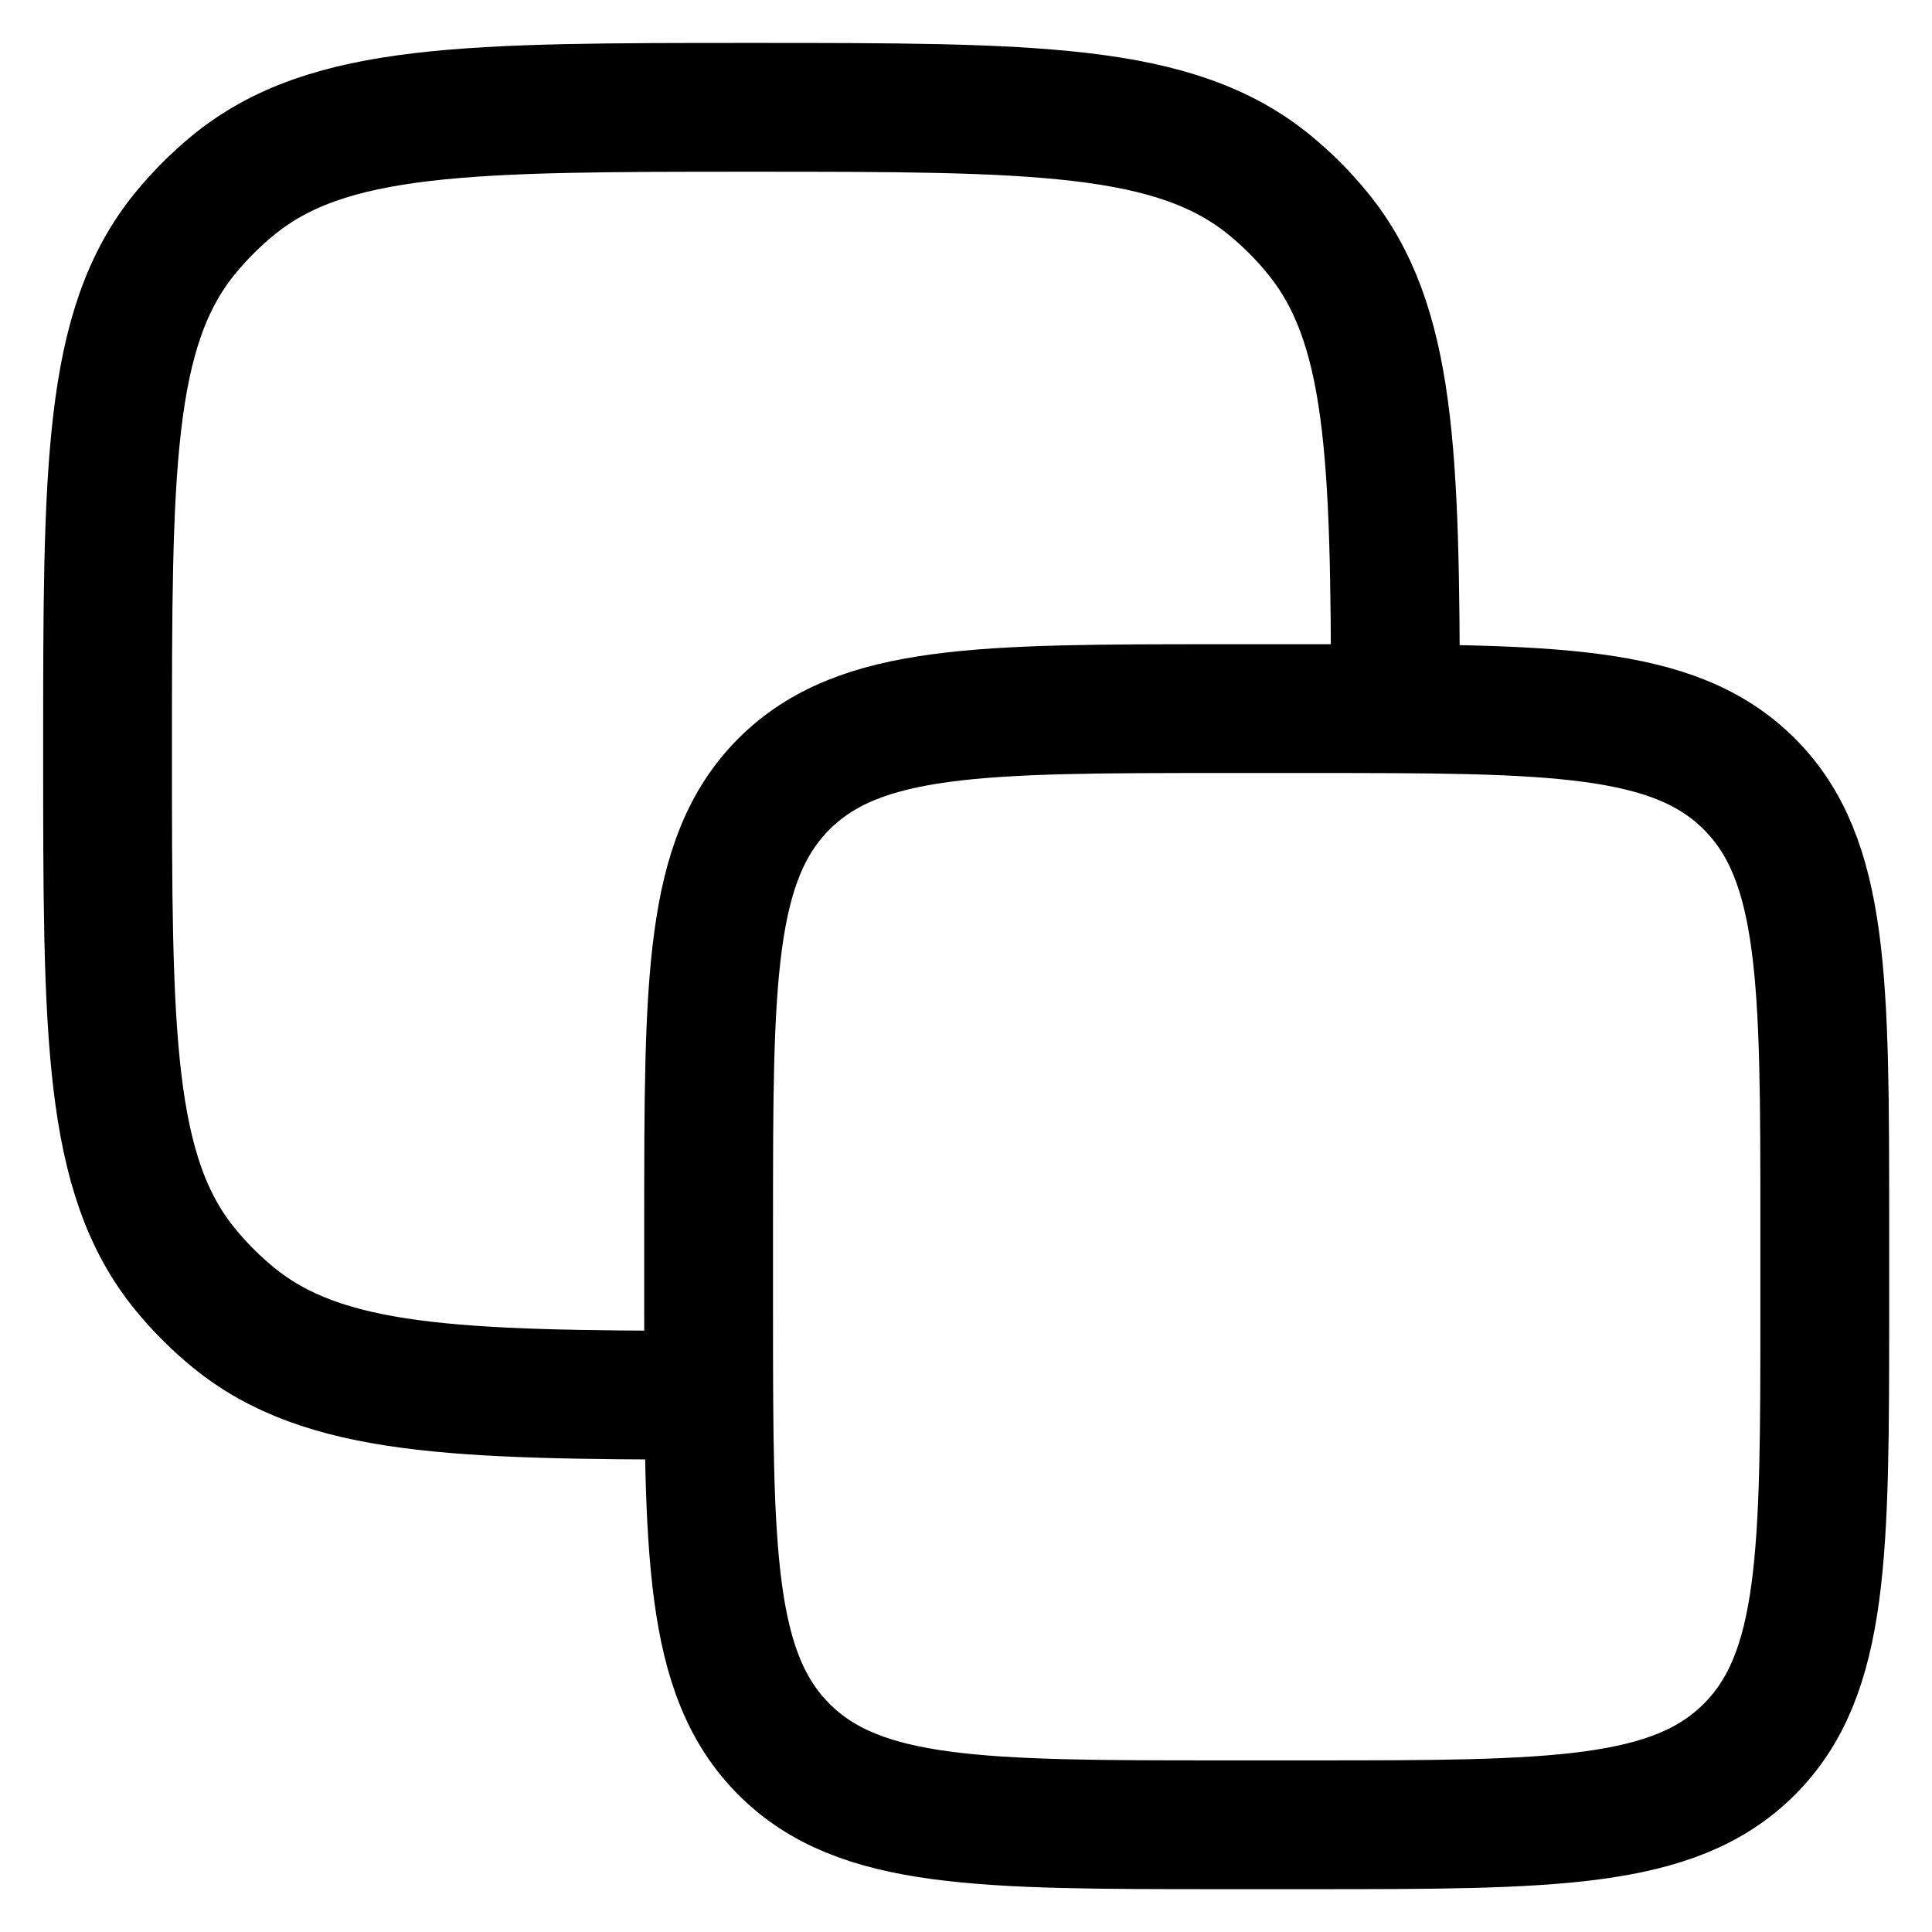
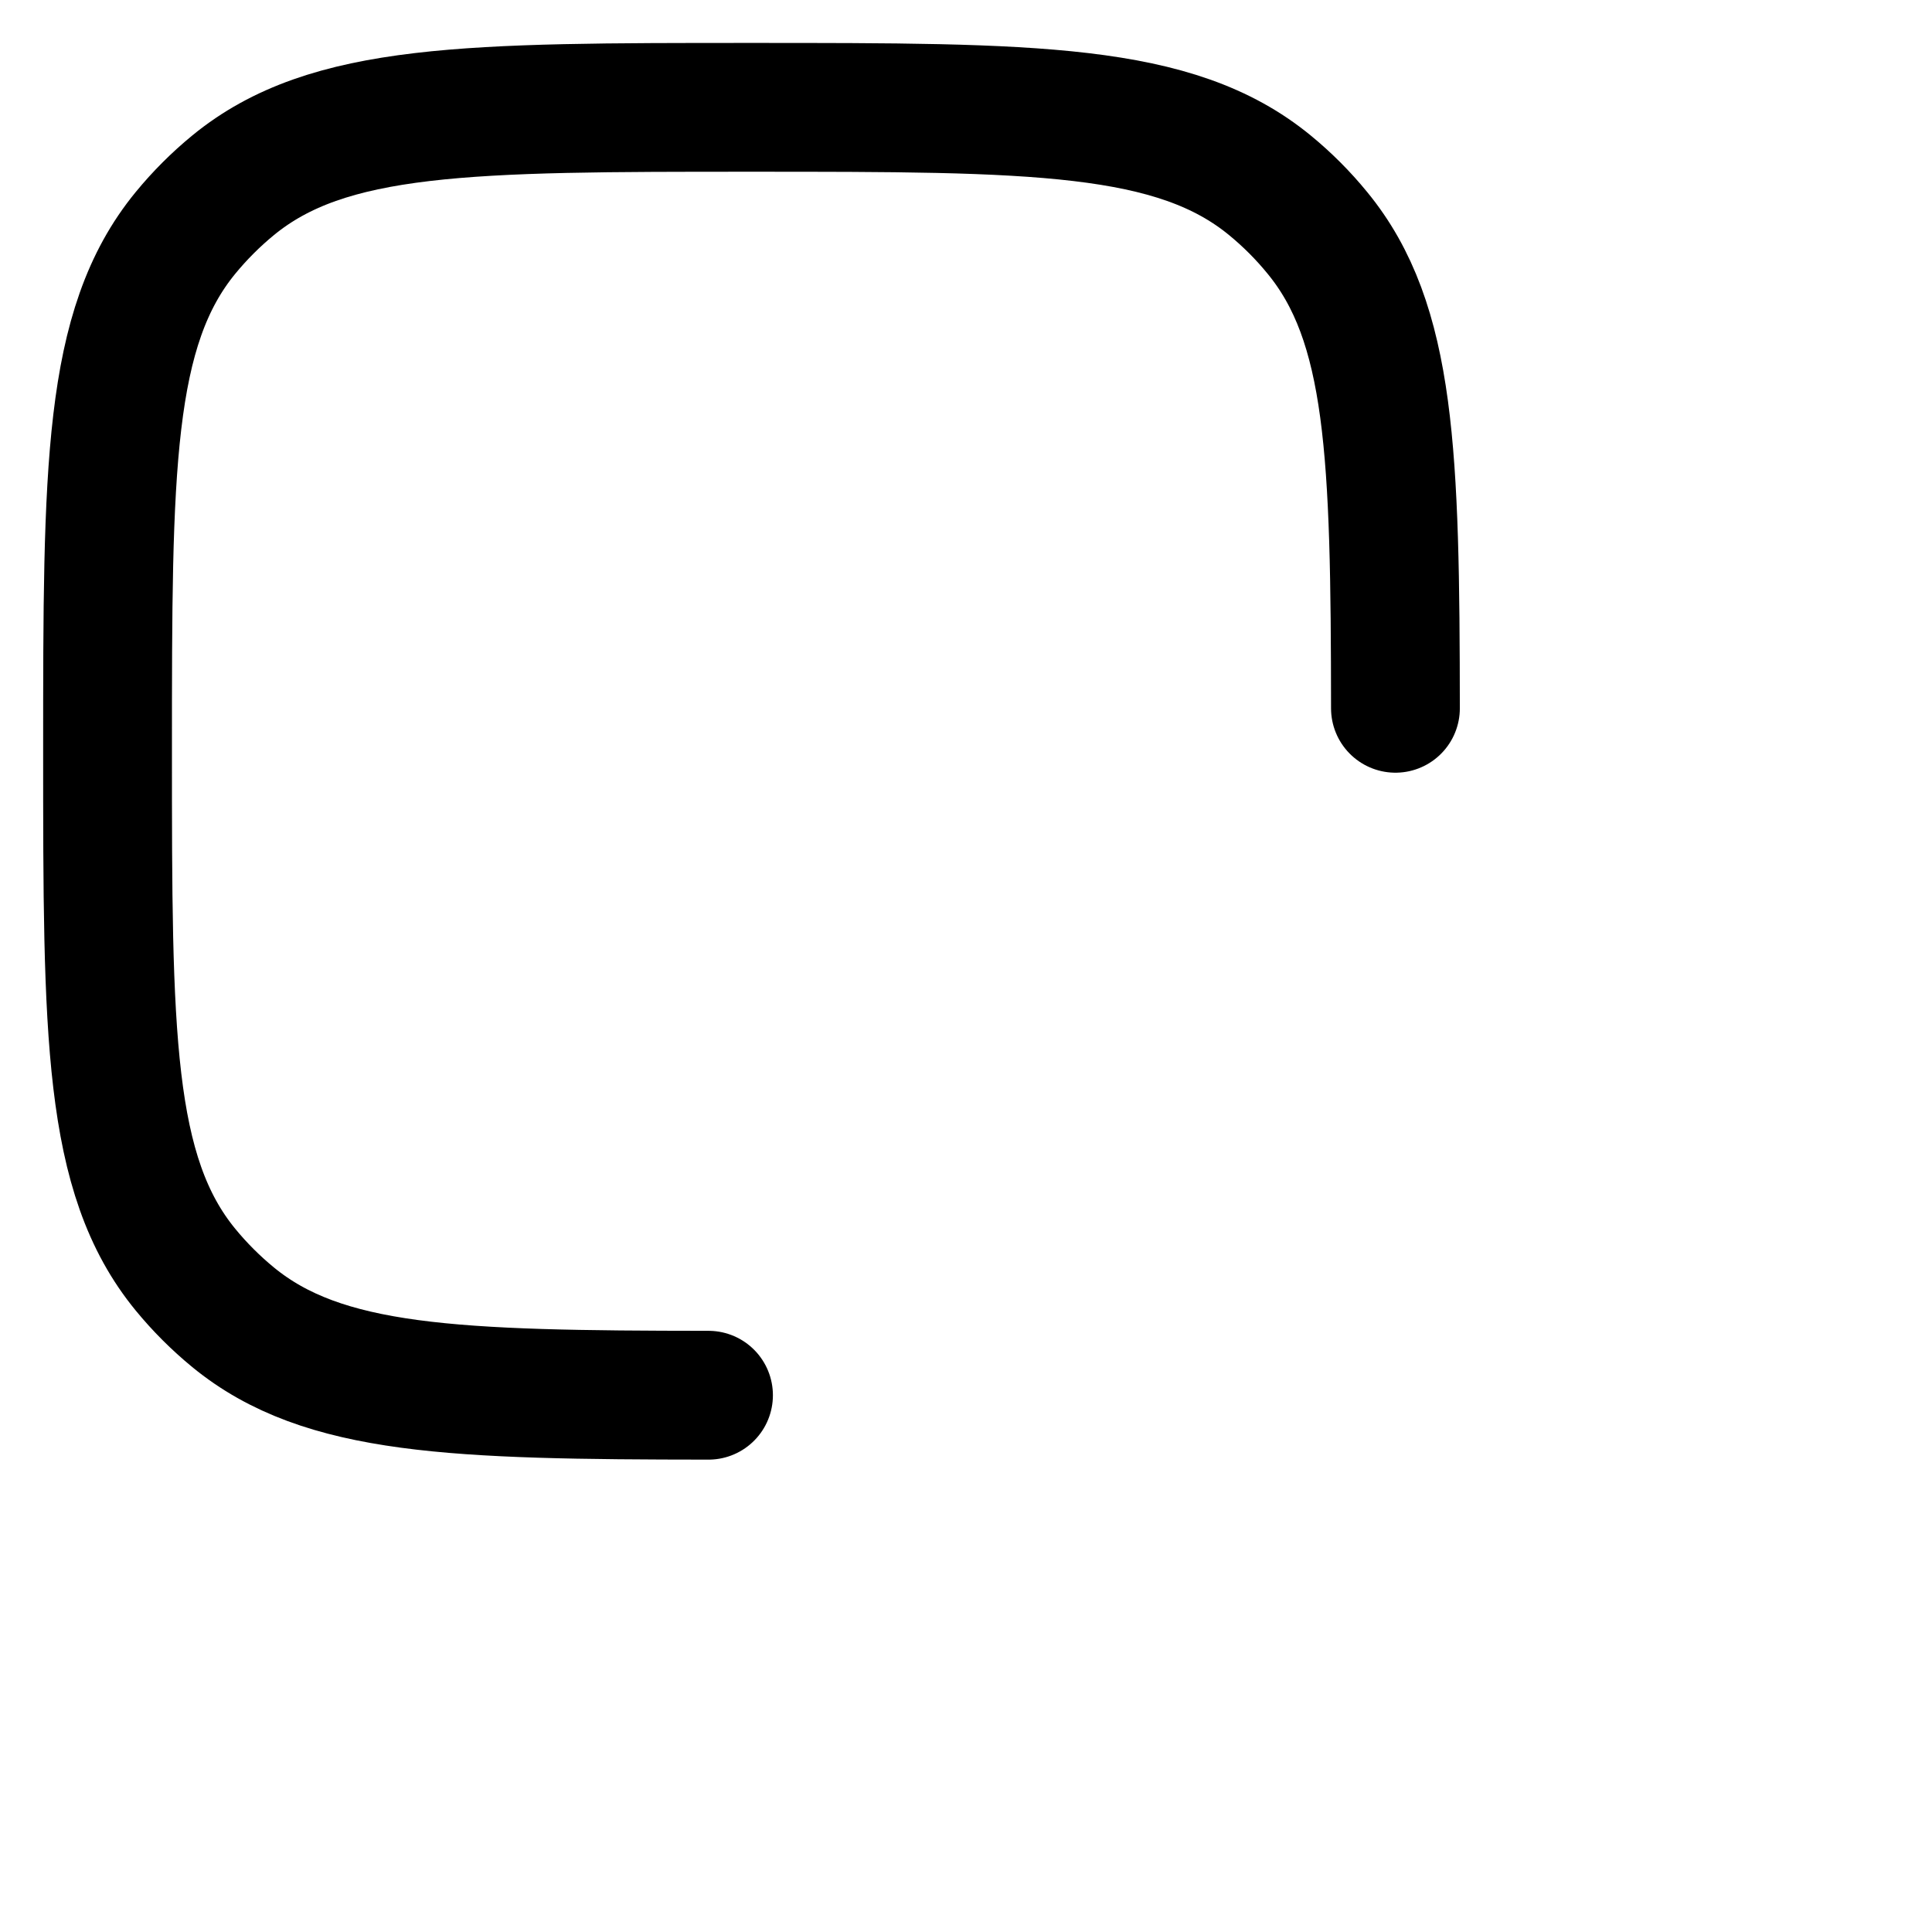
<svg xmlns="http://www.w3.org/2000/svg" width="18" height="18" viewBox="0 0 18 18" fill="none">
-   <path d="M6.602 11.401C6.602 9.139 6.602 8.007 7.304 7.304C8.007 6.602 9.139 6.602 11.401 6.602H12.201C14.463 6.602 15.595 6.602 16.298 7.304C17.001 8.007 17.001 9.139 17.001 11.401V12.201C17.001 14.463 17.001 15.595 16.298 16.298C15.595 17.001 14.463 17.001 12.201 17.001H11.401C9.139 17.001 8.007 17.001 7.304 16.298C6.602 15.595 6.602 14.463 6.602 12.201V11.401Z" stroke="black" stroke-width="1.2" stroke-linecap="round" stroke-linejoin="round" />
  <path d="M13.001 6.599C12.999 4.234 12.963 3.009 12.274 2.17C12.142 2.008 11.993 1.859 11.831 1.726C10.946 1 9.631 1 7.001 1C4.372 1 3.057 1 2.172 1.726C2.01 1.859 1.861 2.008 1.728 2.17C1.002 3.055 1.002 4.37 1.002 6.999C1.002 9.629 1.002 10.944 1.728 11.829C1.861 11.991 2.01 12.14 2.172 12.273C3.011 12.961 4.236 12.997 6.601 12.999" stroke="black" stroke-width="1.2" stroke-linecap="round" stroke-linejoin="round" />
</svg>